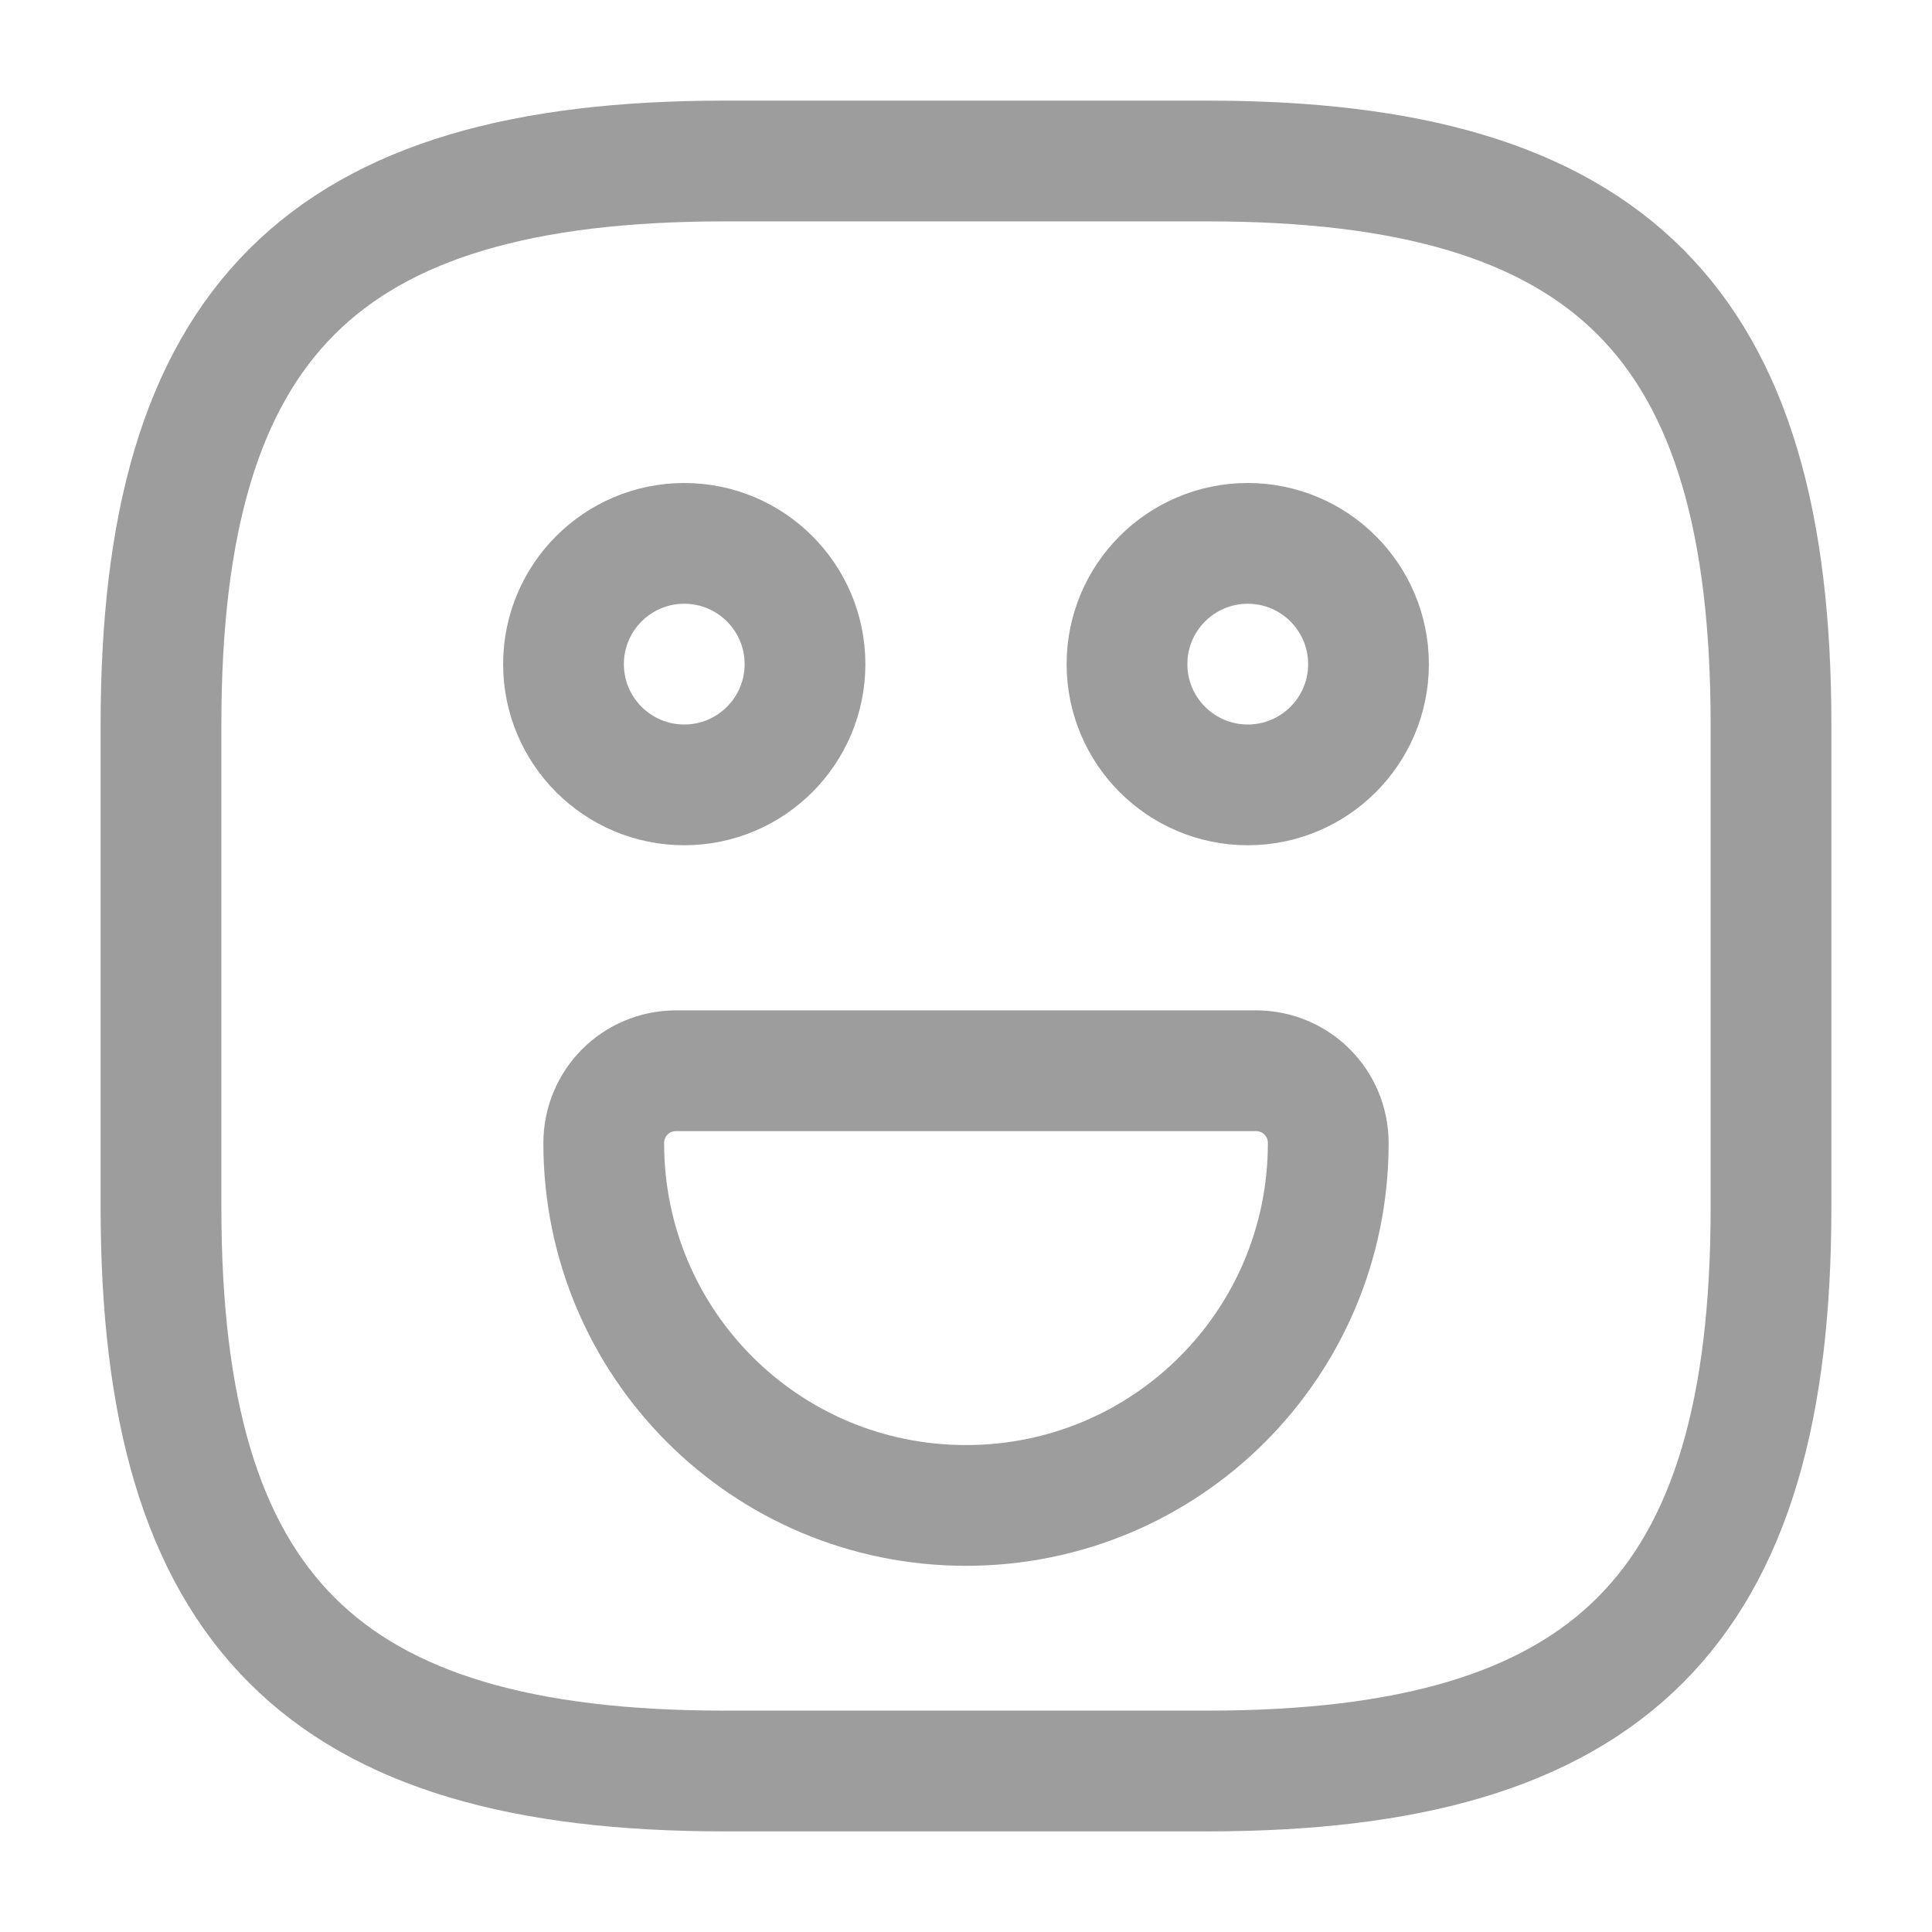
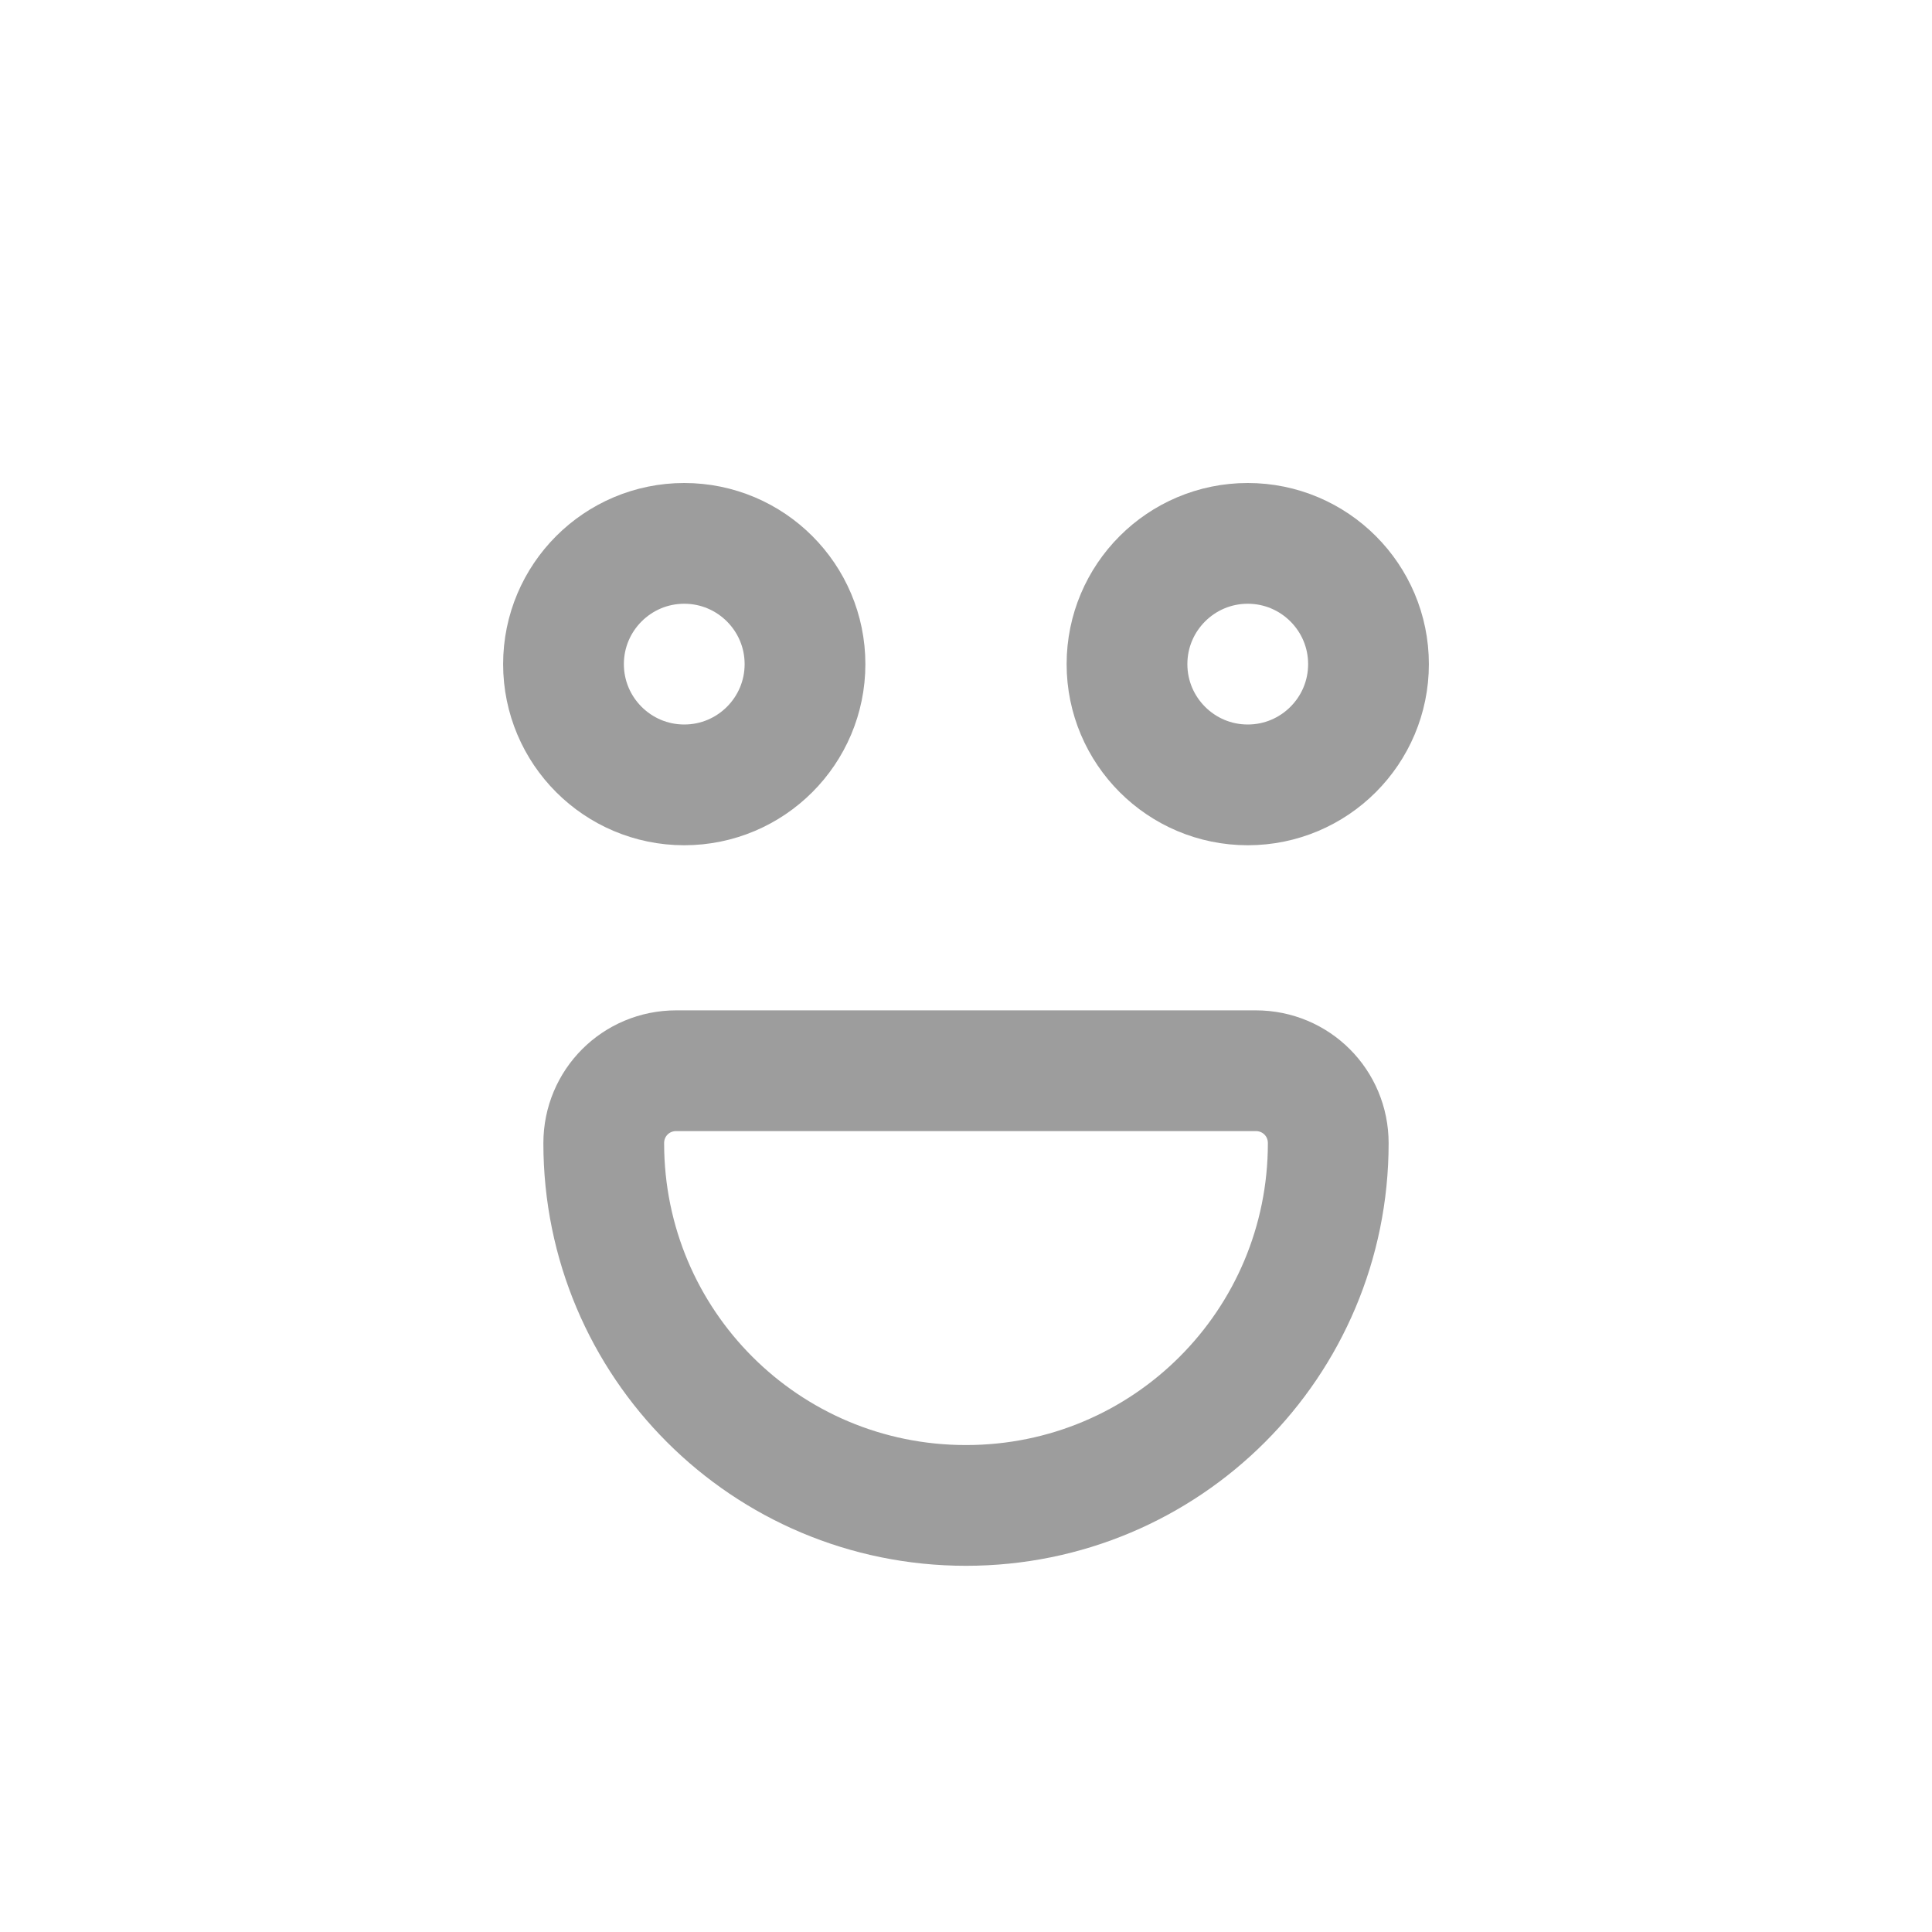
<svg xmlns="http://www.w3.org/2000/svg" width="24" height="24" viewBox="0 0 24 24" fill="none">
  <g id="Sticker">
    <g id="emoji-happy">
-       <path id="Vector" d="M9 22H15C20 22 22 20 22 15V9C22 4 20 2 15 2H9C4 2 2 4 2 9V15C2 20 4 22 9 22Z" stroke="#9D9D9D" stroke-width="1.5" stroke-linecap="round" stroke-linejoin="round" />
      <path id="Vector_2" d="M15.5 9.75C16.328 9.75 17 9.078 17 8.25C17 7.422 16.328 6.75 15.5 6.75C14.672 6.75 14 7.422 14 8.25C14 9.078 14.672 9.75 15.5 9.75Z" stroke="#9D9D9D" stroke-width="1.5" stroke-miterlimit="10" stroke-linecap="round" stroke-linejoin="round" />
      <path id="Vector_3" d="M8.5 9.75C9.328 9.75 10 9.078 10 8.25C10 7.422 9.328 6.75 8.5 6.75C7.672 6.75 7 7.422 7 8.25C7 9.078 7.672 9.75 8.5 9.75Z" stroke="#9D9D9D" stroke-width="1.5" stroke-miterlimit="10" stroke-linecap="round" stroke-linejoin="round" />
      <path id="Vector_4" d="M8.4 13.301H15.6C16.1 13.301 16.5 13.701 16.5 14.201C16.5 16.691 14.49 18.701 12 18.701C9.51 18.701 7.5 16.691 7.5 14.201C7.5 13.701 7.9 13.301 8.4 13.301Z" stroke="#9D9D9D" stroke-width="1.5" stroke-miterlimit="10" stroke-linecap="round" stroke-linejoin="round" />
    </g>
  </g>
</svg>